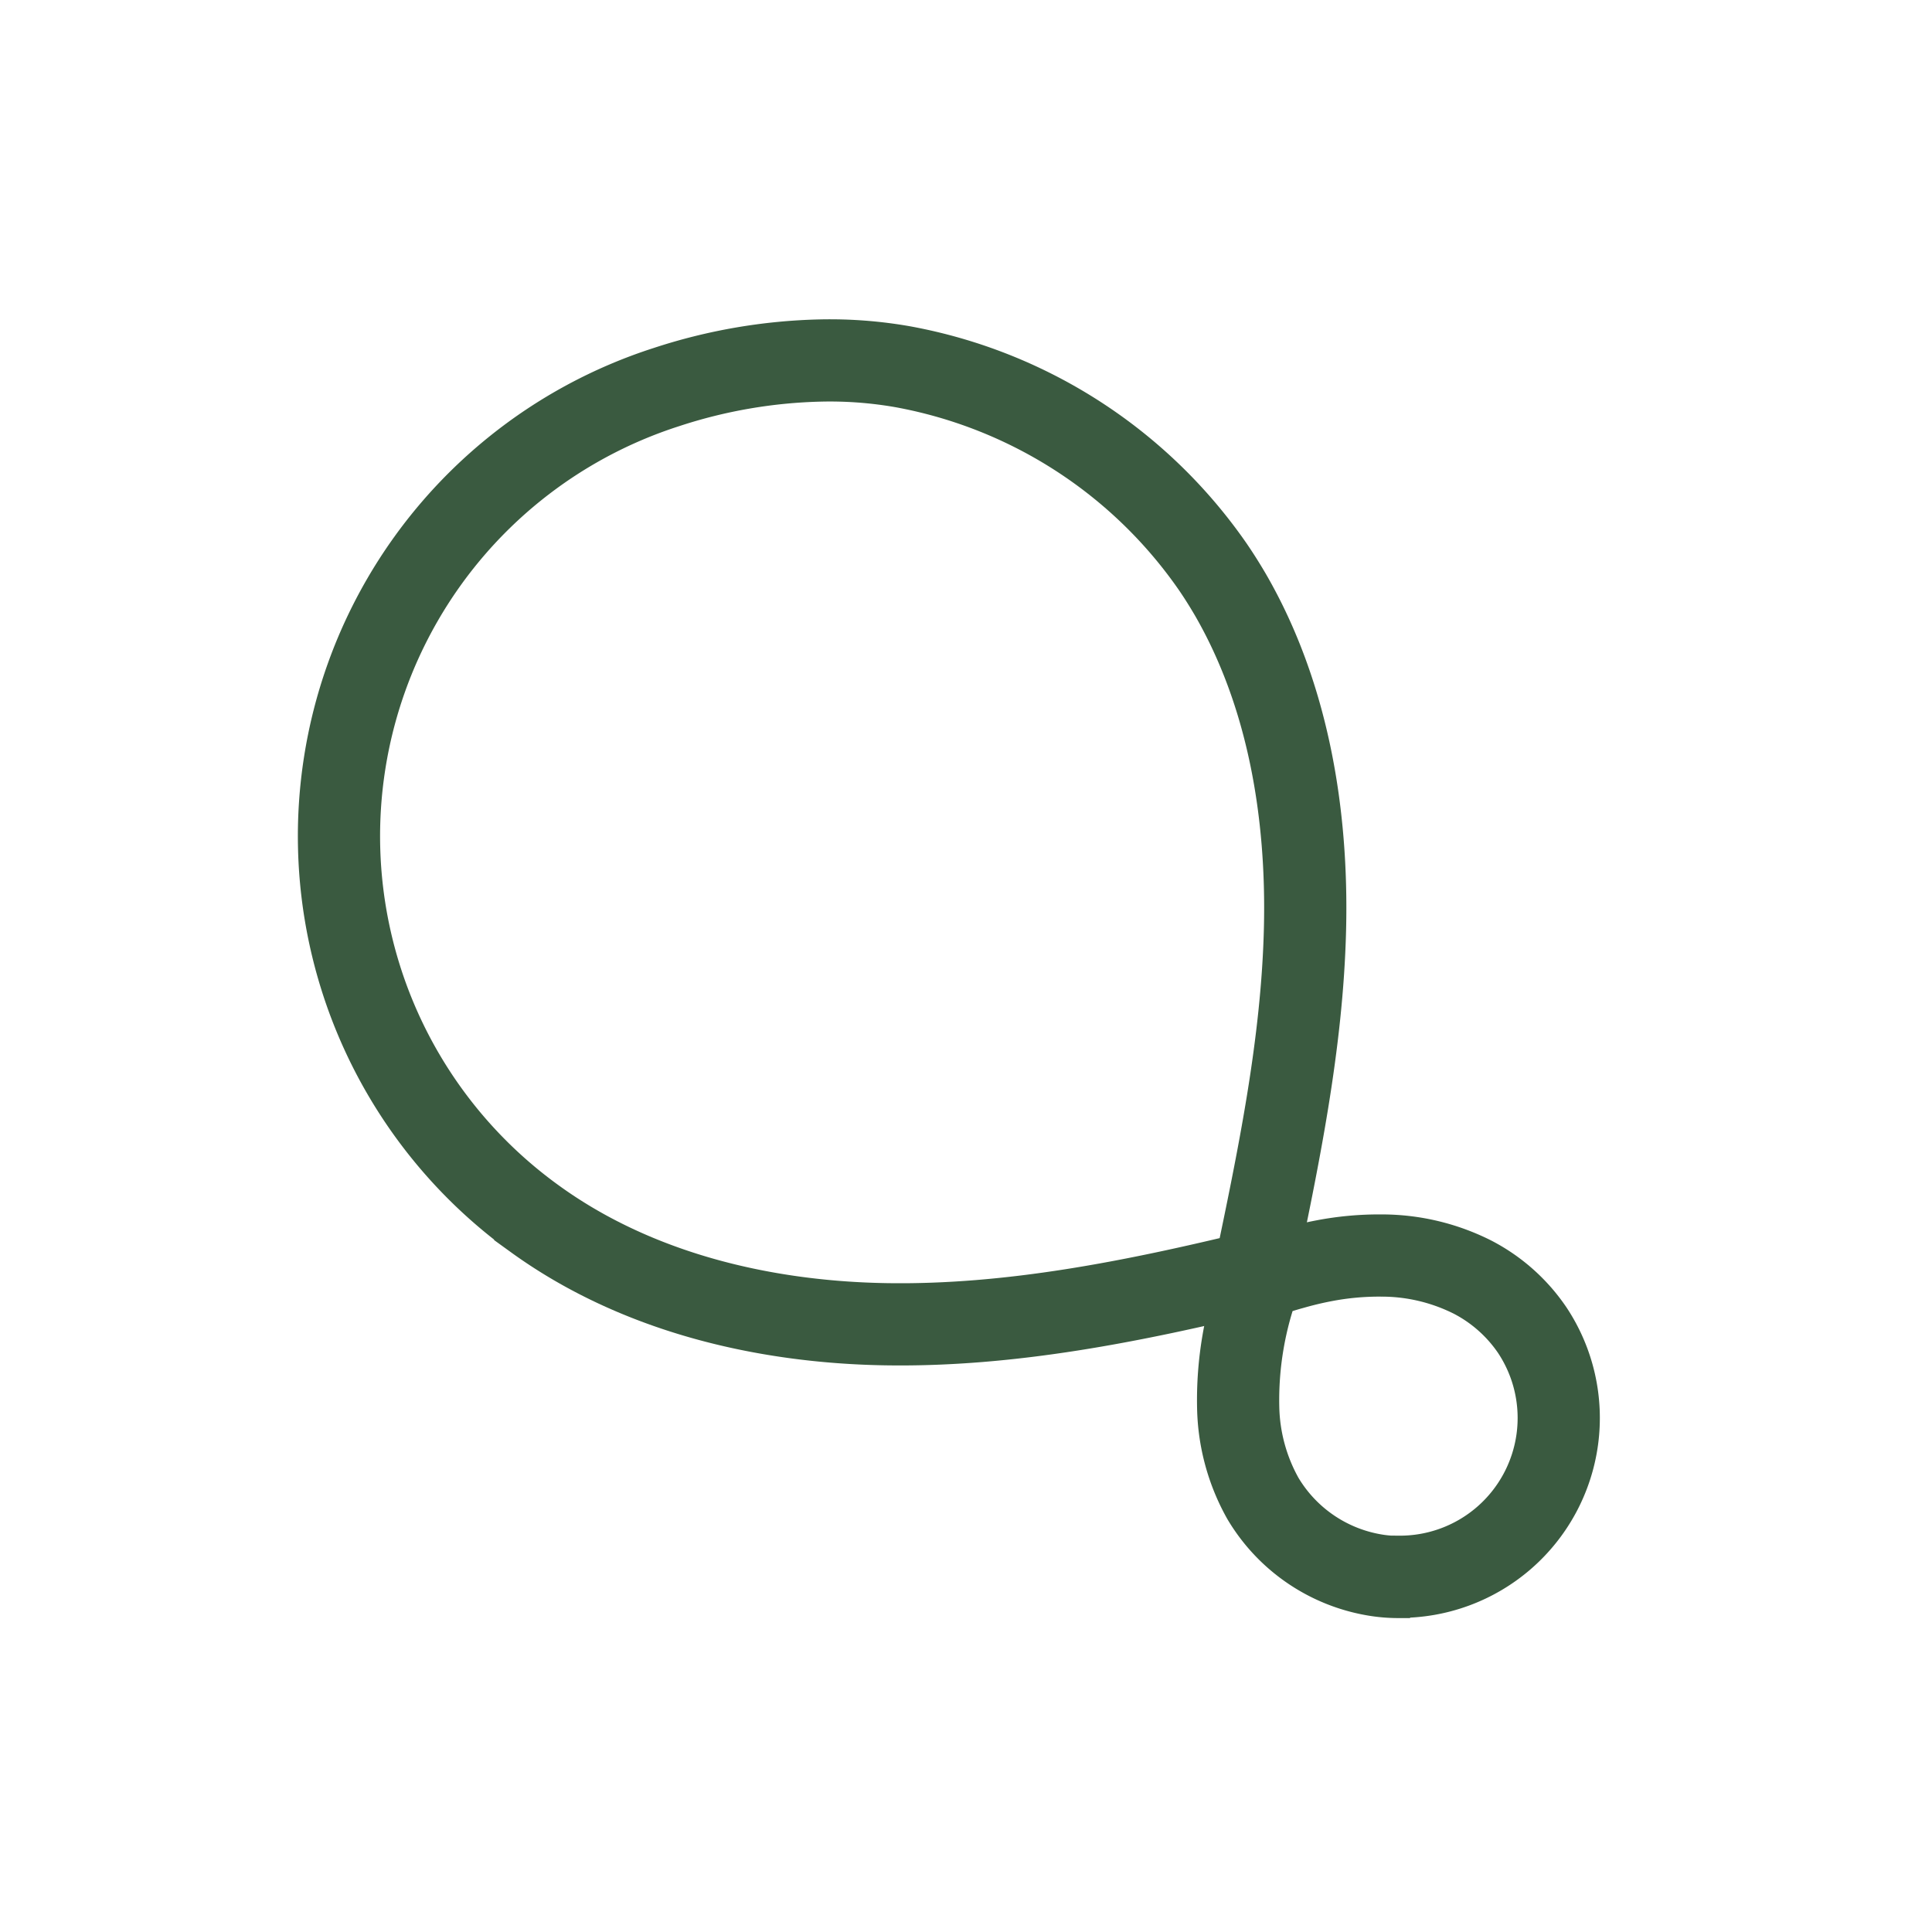
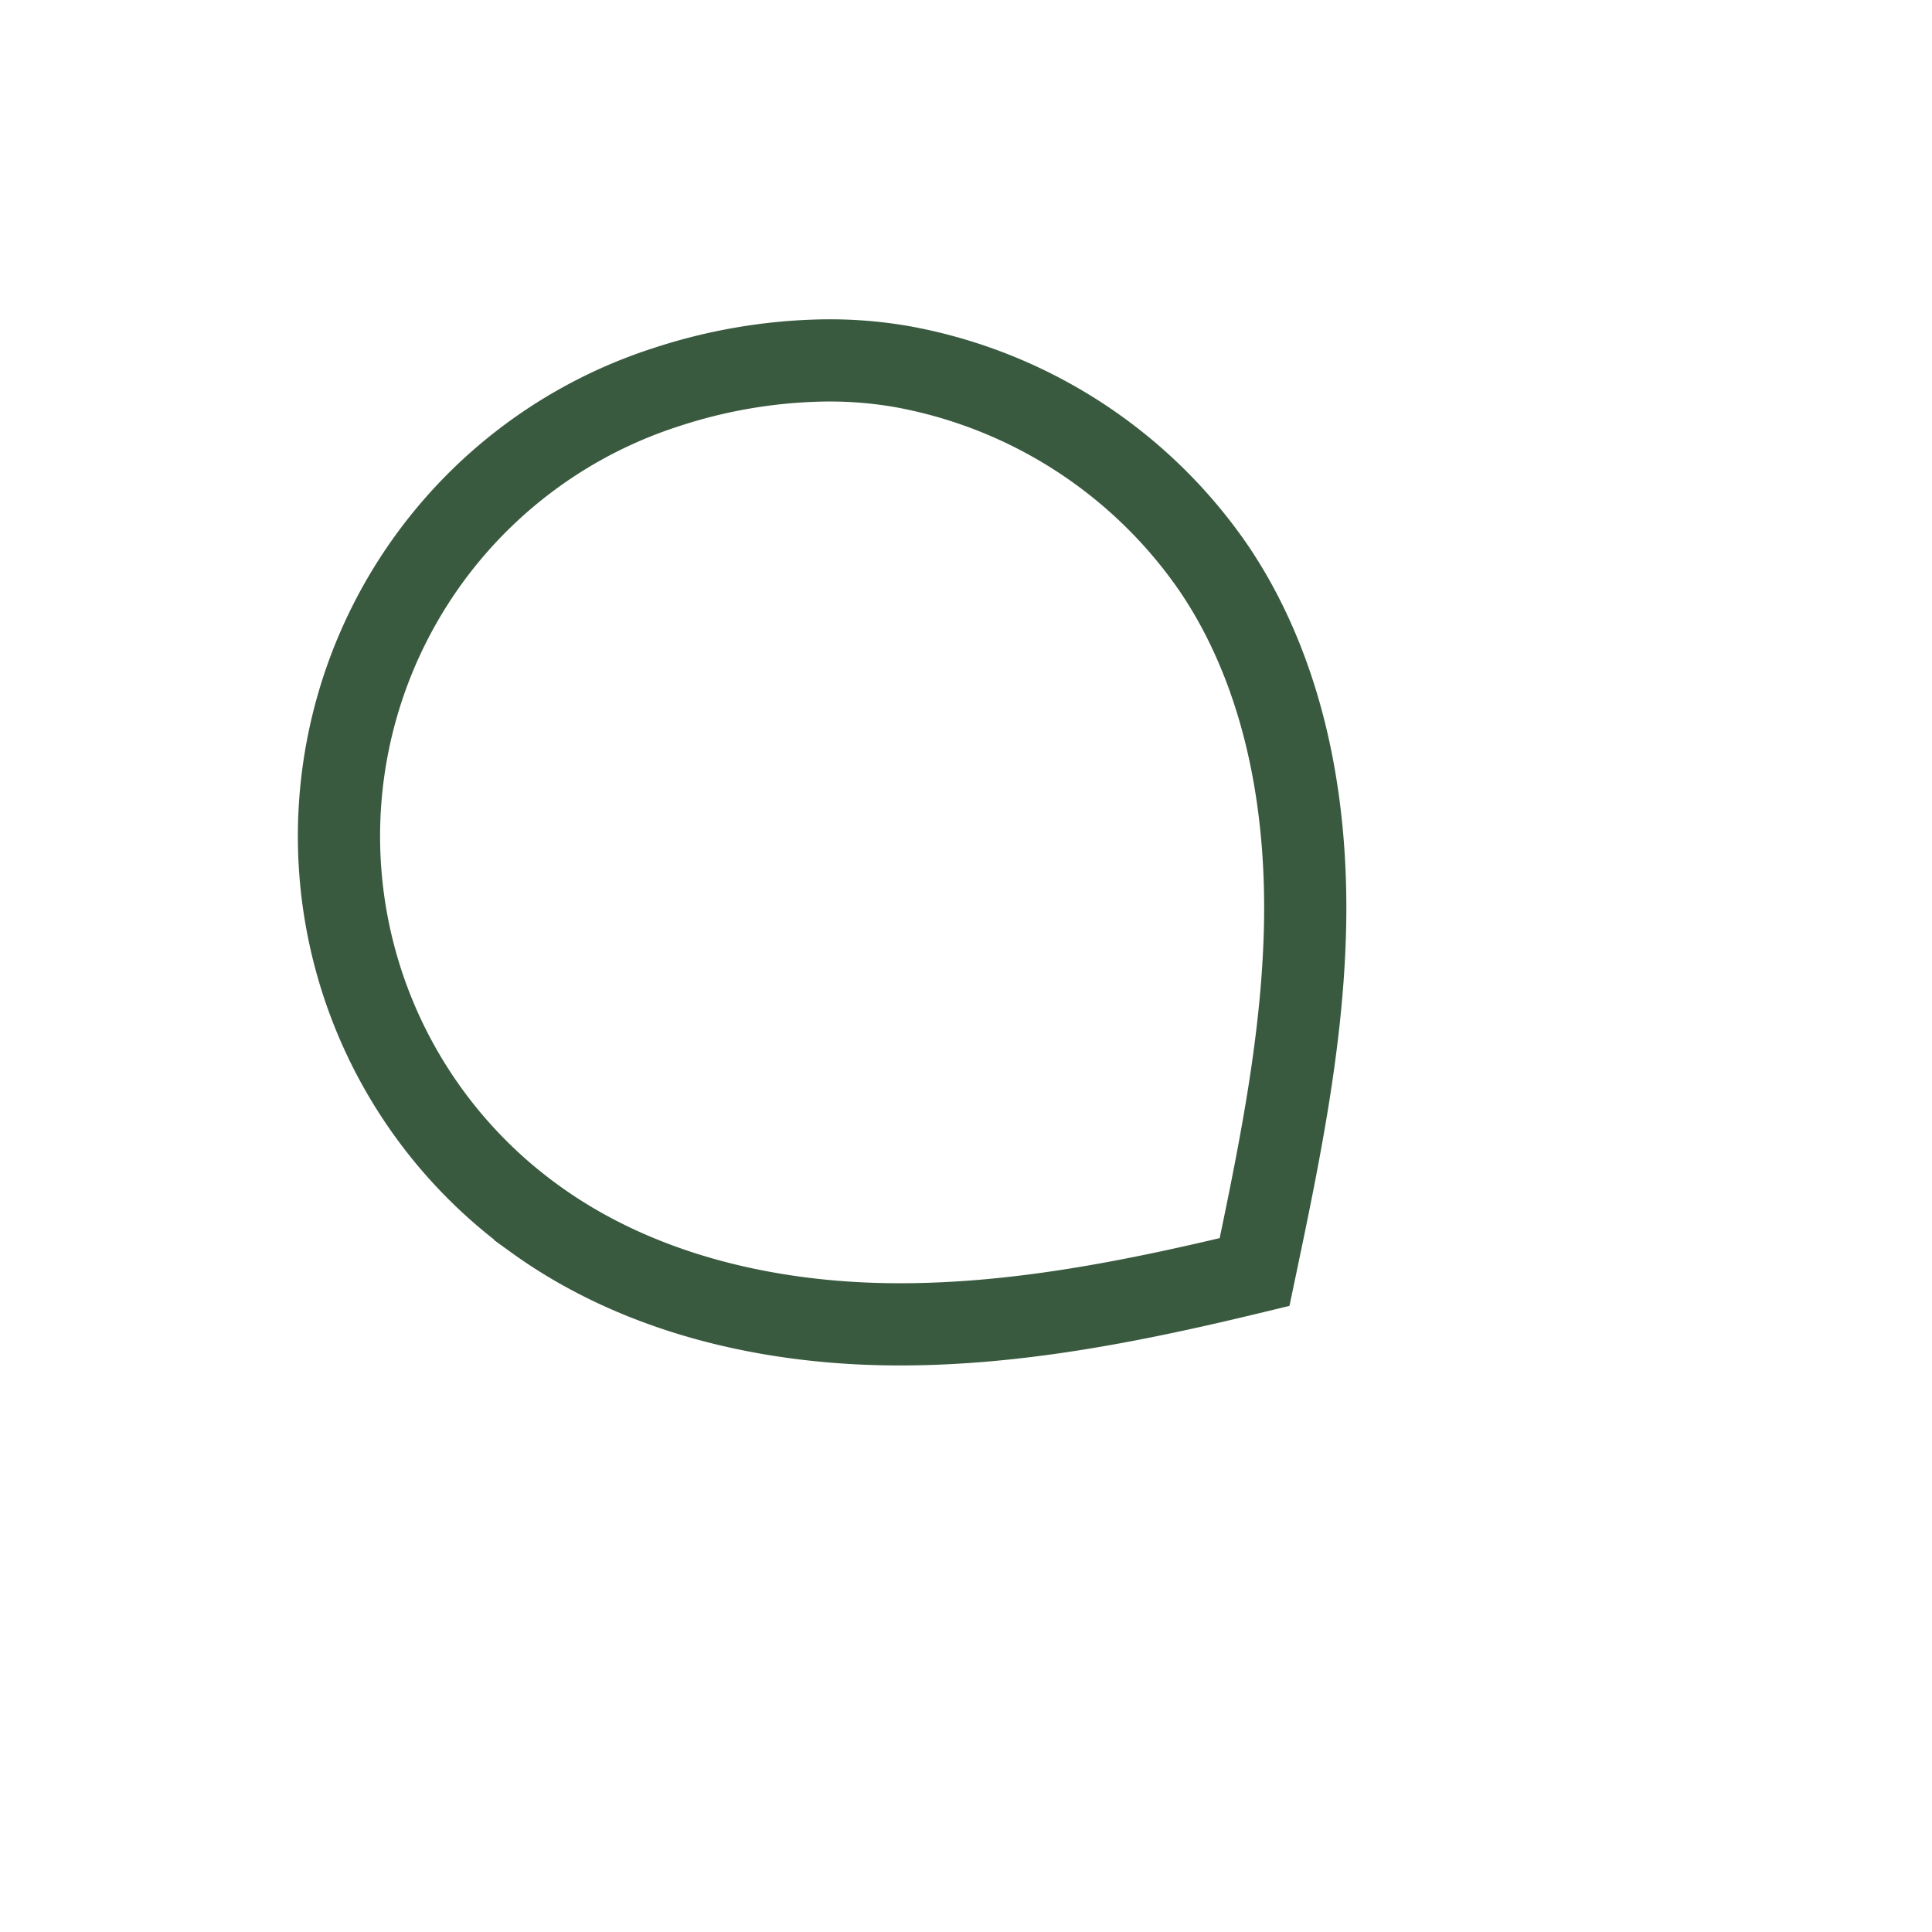
<svg xmlns="http://www.w3.org/2000/svg" data-bbox="0 0 282 282" viewBox="0 0 282 282" data-type="ugc">
  <g>
    <g>
      <path fill="none" d="M282 141c0 77.872-63.128 141-141 141S0 218.872 0 141 63.128 0 141 0s141 63.128 141 141z" />
      <path d="M119.82 52.62a61.47 61.47 0 0 1 12 .92 70.47 70.47 0 0 1 45.16 29.13c.92 1.34 1.78 2.71 2.6 4.11 8.46 14.62 11.31 32 10.9 48.83s-3.89 33.53-7.36 50.06c-17.62 4.27-35.58 7.9-53.7 7.62s-36.61-4.73-51.3-15.35A68.85 68.85 0 0 1 97.27 56.5a77.59 77.59 0 0 1 22.55-3.88Z" stroke="#3a5a40" stroke-miterlimit="8" stroke-width="12" fill="none" />
-       <path d="M204.1 230.18a20.76 20.76 0 0 1-3-.22 23.53 23.53 0 0 1-16.76-11.24 28.26 28.26 0 0 1-3.61-13.23 50.24 50.24 0 0 1 3.21-18.83c.11-.3 2-.71 2.36-.83q1.19-.39 2.4-.72c1.51-.43 3-.79 4.58-1.09a42.71 42.71 0 0 1 8.36-.76 29.49 29.49 0 0 1 13.33 3.17 23.72 23.72 0 0 1 8.68 7.72 23.18 23.18 0 0 1-19.5 36Z" stroke="#3a5a40" stroke-miterlimit="8" stroke-width="12" fill="none" />
    </g>
  </g>
</svg>